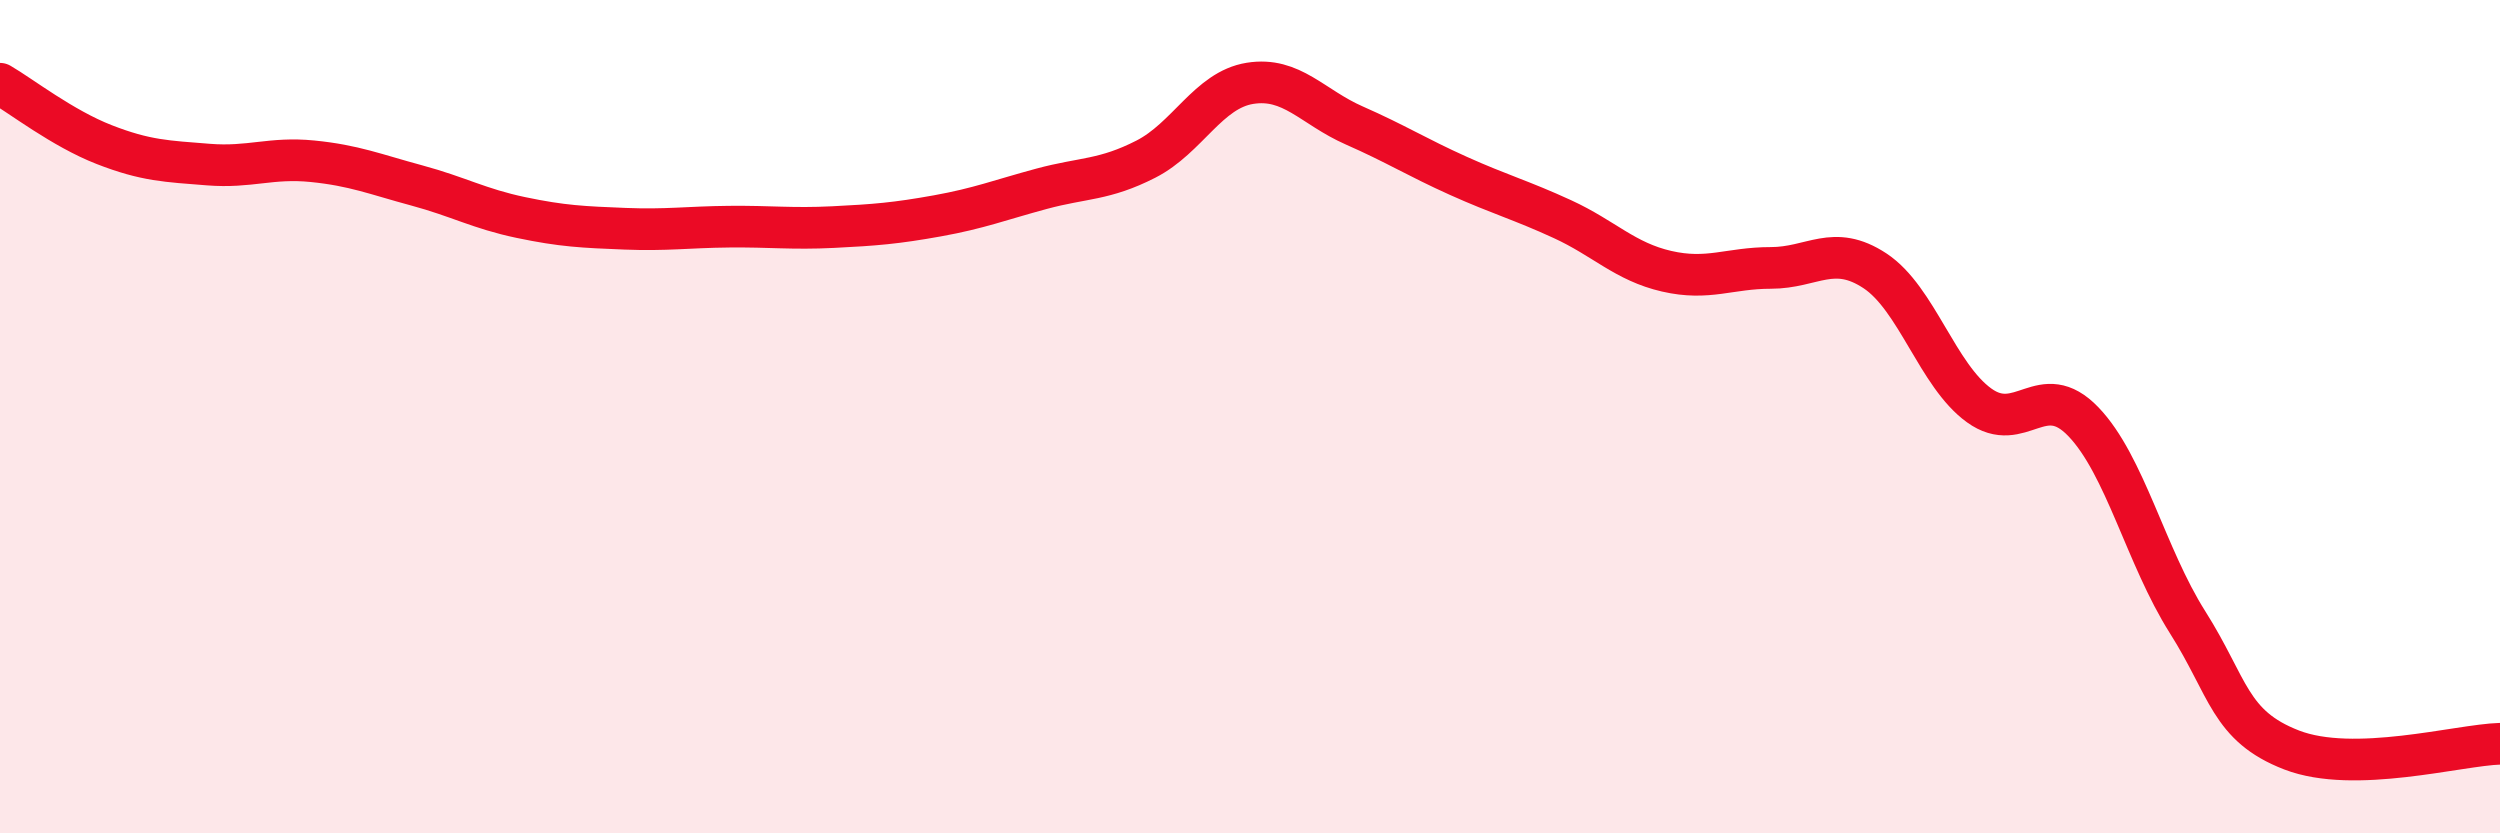
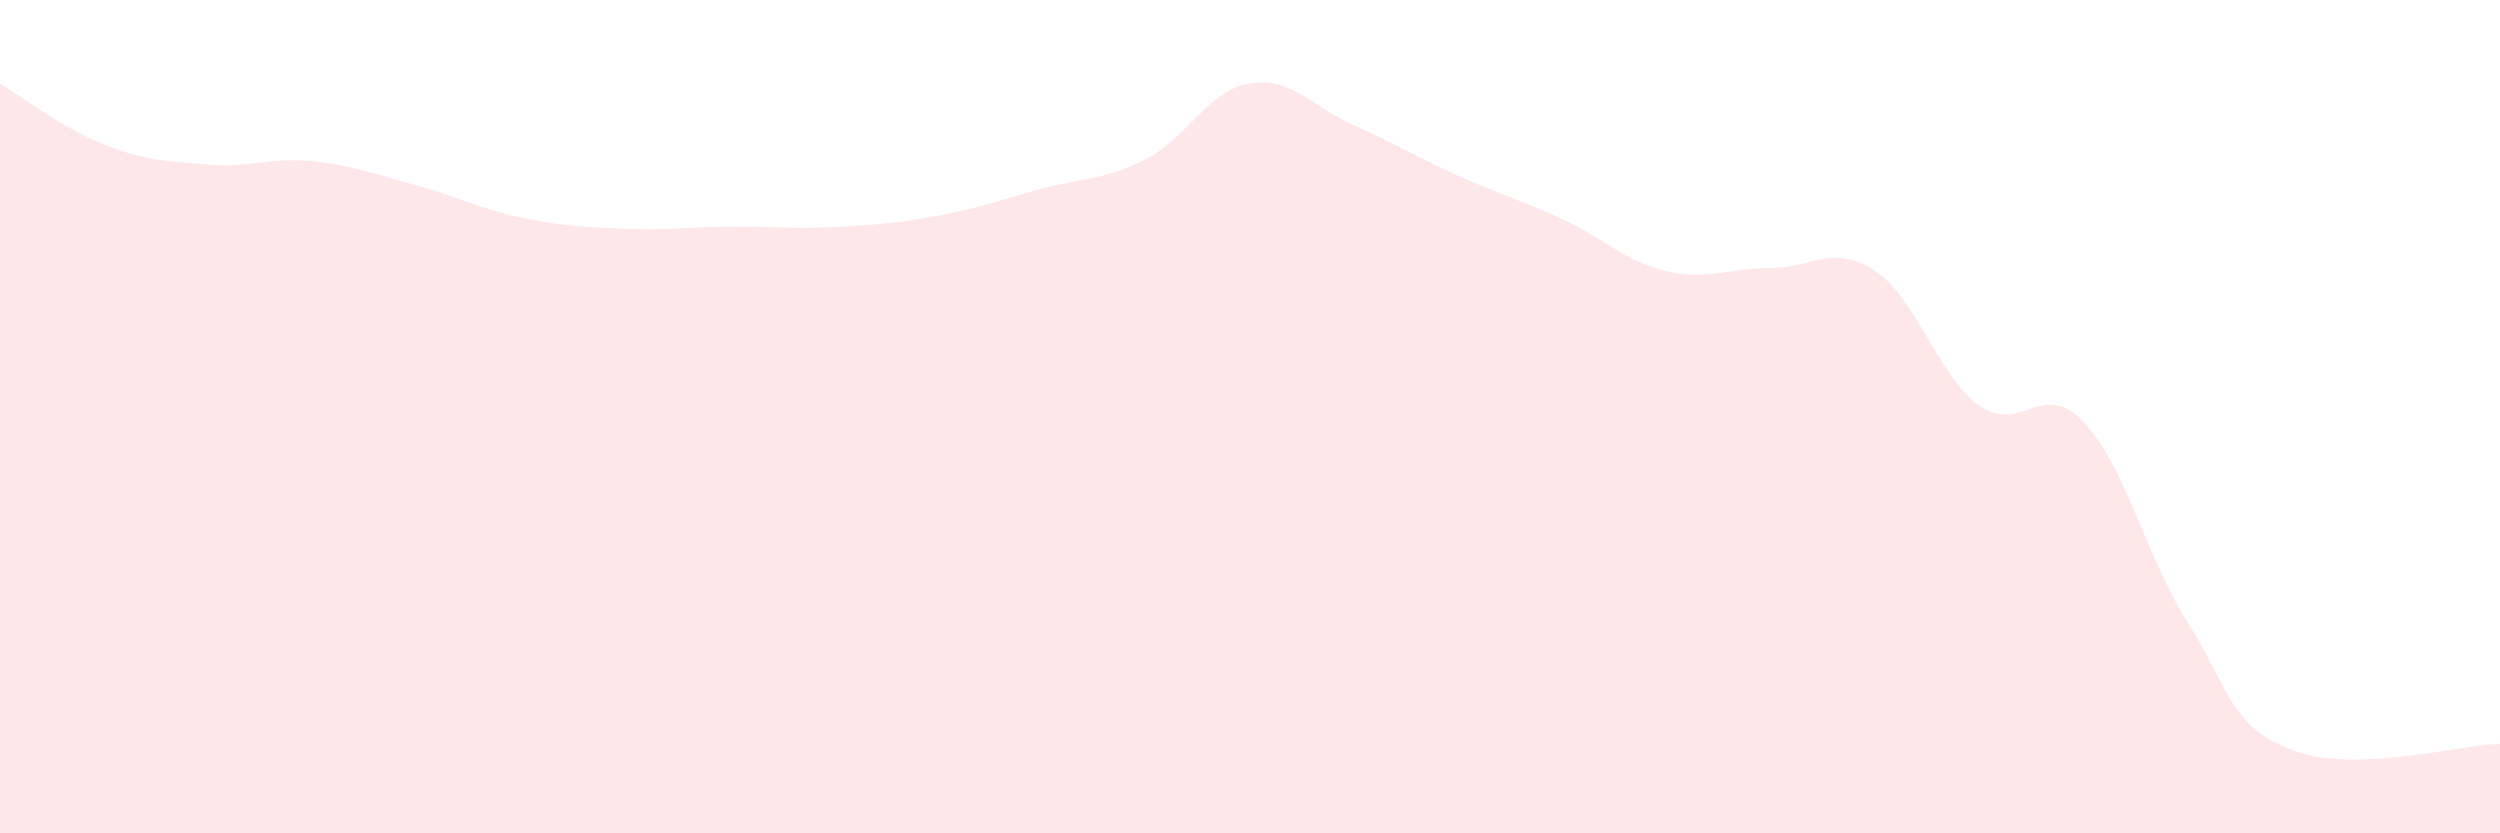
<svg xmlns="http://www.w3.org/2000/svg" width="60" height="20" viewBox="0 0 60 20">
  <path d="M 0,2.01 C 0.5,2.3 1.5,3.08 2.5,3.47 C 3.5,3.86 4,3.87 5,3.95 C 6,4.03 6.5,3.77 7.5,3.87 C 8.5,3.97 9,4.18 10,4.45 C 11,4.72 11.5,5.01 12.5,5.22 C 13.5,5.43 14,5.45 15,5.49 C 16,5.53 16.5,5.45 17.5,5.44 C 18.5,5.43 19,5.5 20,5.45 C 21,5.4 21.5,5.36 22.5,5.18 C 23.5,5 24,4.8 25,4.53 C 26,4.26 26.5,4.33 27.5,3.82 C 28.5,3.31 29,2.16 30,2 C 31,1.84 31.5,2.57 32.5,3.01 C 33.5,3.45 34,3.77 35,4.22 C 36,4.67 36.5,4.8 37.5,5.26 C 38.5,5.72 39,6.28 40,6.51 C 41,6.74 41.5,6.43 42.5,6.43 C 43.5,6.43 44,5.84 45,6.5 C 46,7.16 46.5,9.01 47.5,9.73 C 48.5,10.45 49,9.08 50,10.12 C 51,11.16 51.5,13.35 52.5,14.93 C 53.5,16.51 53.5,17.42 55,18 C 56.5,18.58 59,17.88 60,17.85L60 20L0 20Z" fill="#EB0A25" opacity="0.1" stroke-linecap="round" stroke-linejoin="round" />
-   <path d="M 0,2.01 C 0.5,2.3 1.5,3.08 2.5,3.47 C 3.5,3.86 4,3.87 5,3.95 C 6,4.03 6.5,3.77 7.5,3.87 C 8.5,3.97 9,4.18 10,4.45 C 11,4.72 11.5,5.01 12.5,5.22 C 13.5,5.43 14,5.45 15,5.49 C 16,5.53 16.5,5.45 17.5,5.44 C 18.5,5.43 19,5.5 20,5.45 C 21,5.4 21.5,5.36 22.5,5.18 C 23.5,5 24,4.8 25,4.53 C 26,4.26 26.5,4.33 27.5,3.82 C 28.5,3.31 29,2.16 30,2 C 31,1.84 31.5,2.57 32.5,3.01 C 33.5,3.45 34,3.77 35,4.22 C 36,4.67 36.5,4.8 37.5,5.26 C 38.5,5.72 39,6.28 40,6.51 C 41,6.74 41.5,6.43 42.5,6.43 C 43.5,6.43 44,5.84 45,6.5 C 46,7.16 46.5,9.01 47.5,9.73 C 48.5,10.45 49,9.08 50,10.12 C 51,11.16 51.5,13.35 52.5,14.93 C 53.5,16.51 53.5,17.42 55,18 C 56.5,18.58 59,17.88 60,17.85" stroke="#EB0A25" stroke-width="1" fill="none" stroke-linecap="round" stroke-linejoin="round" />
</svg>